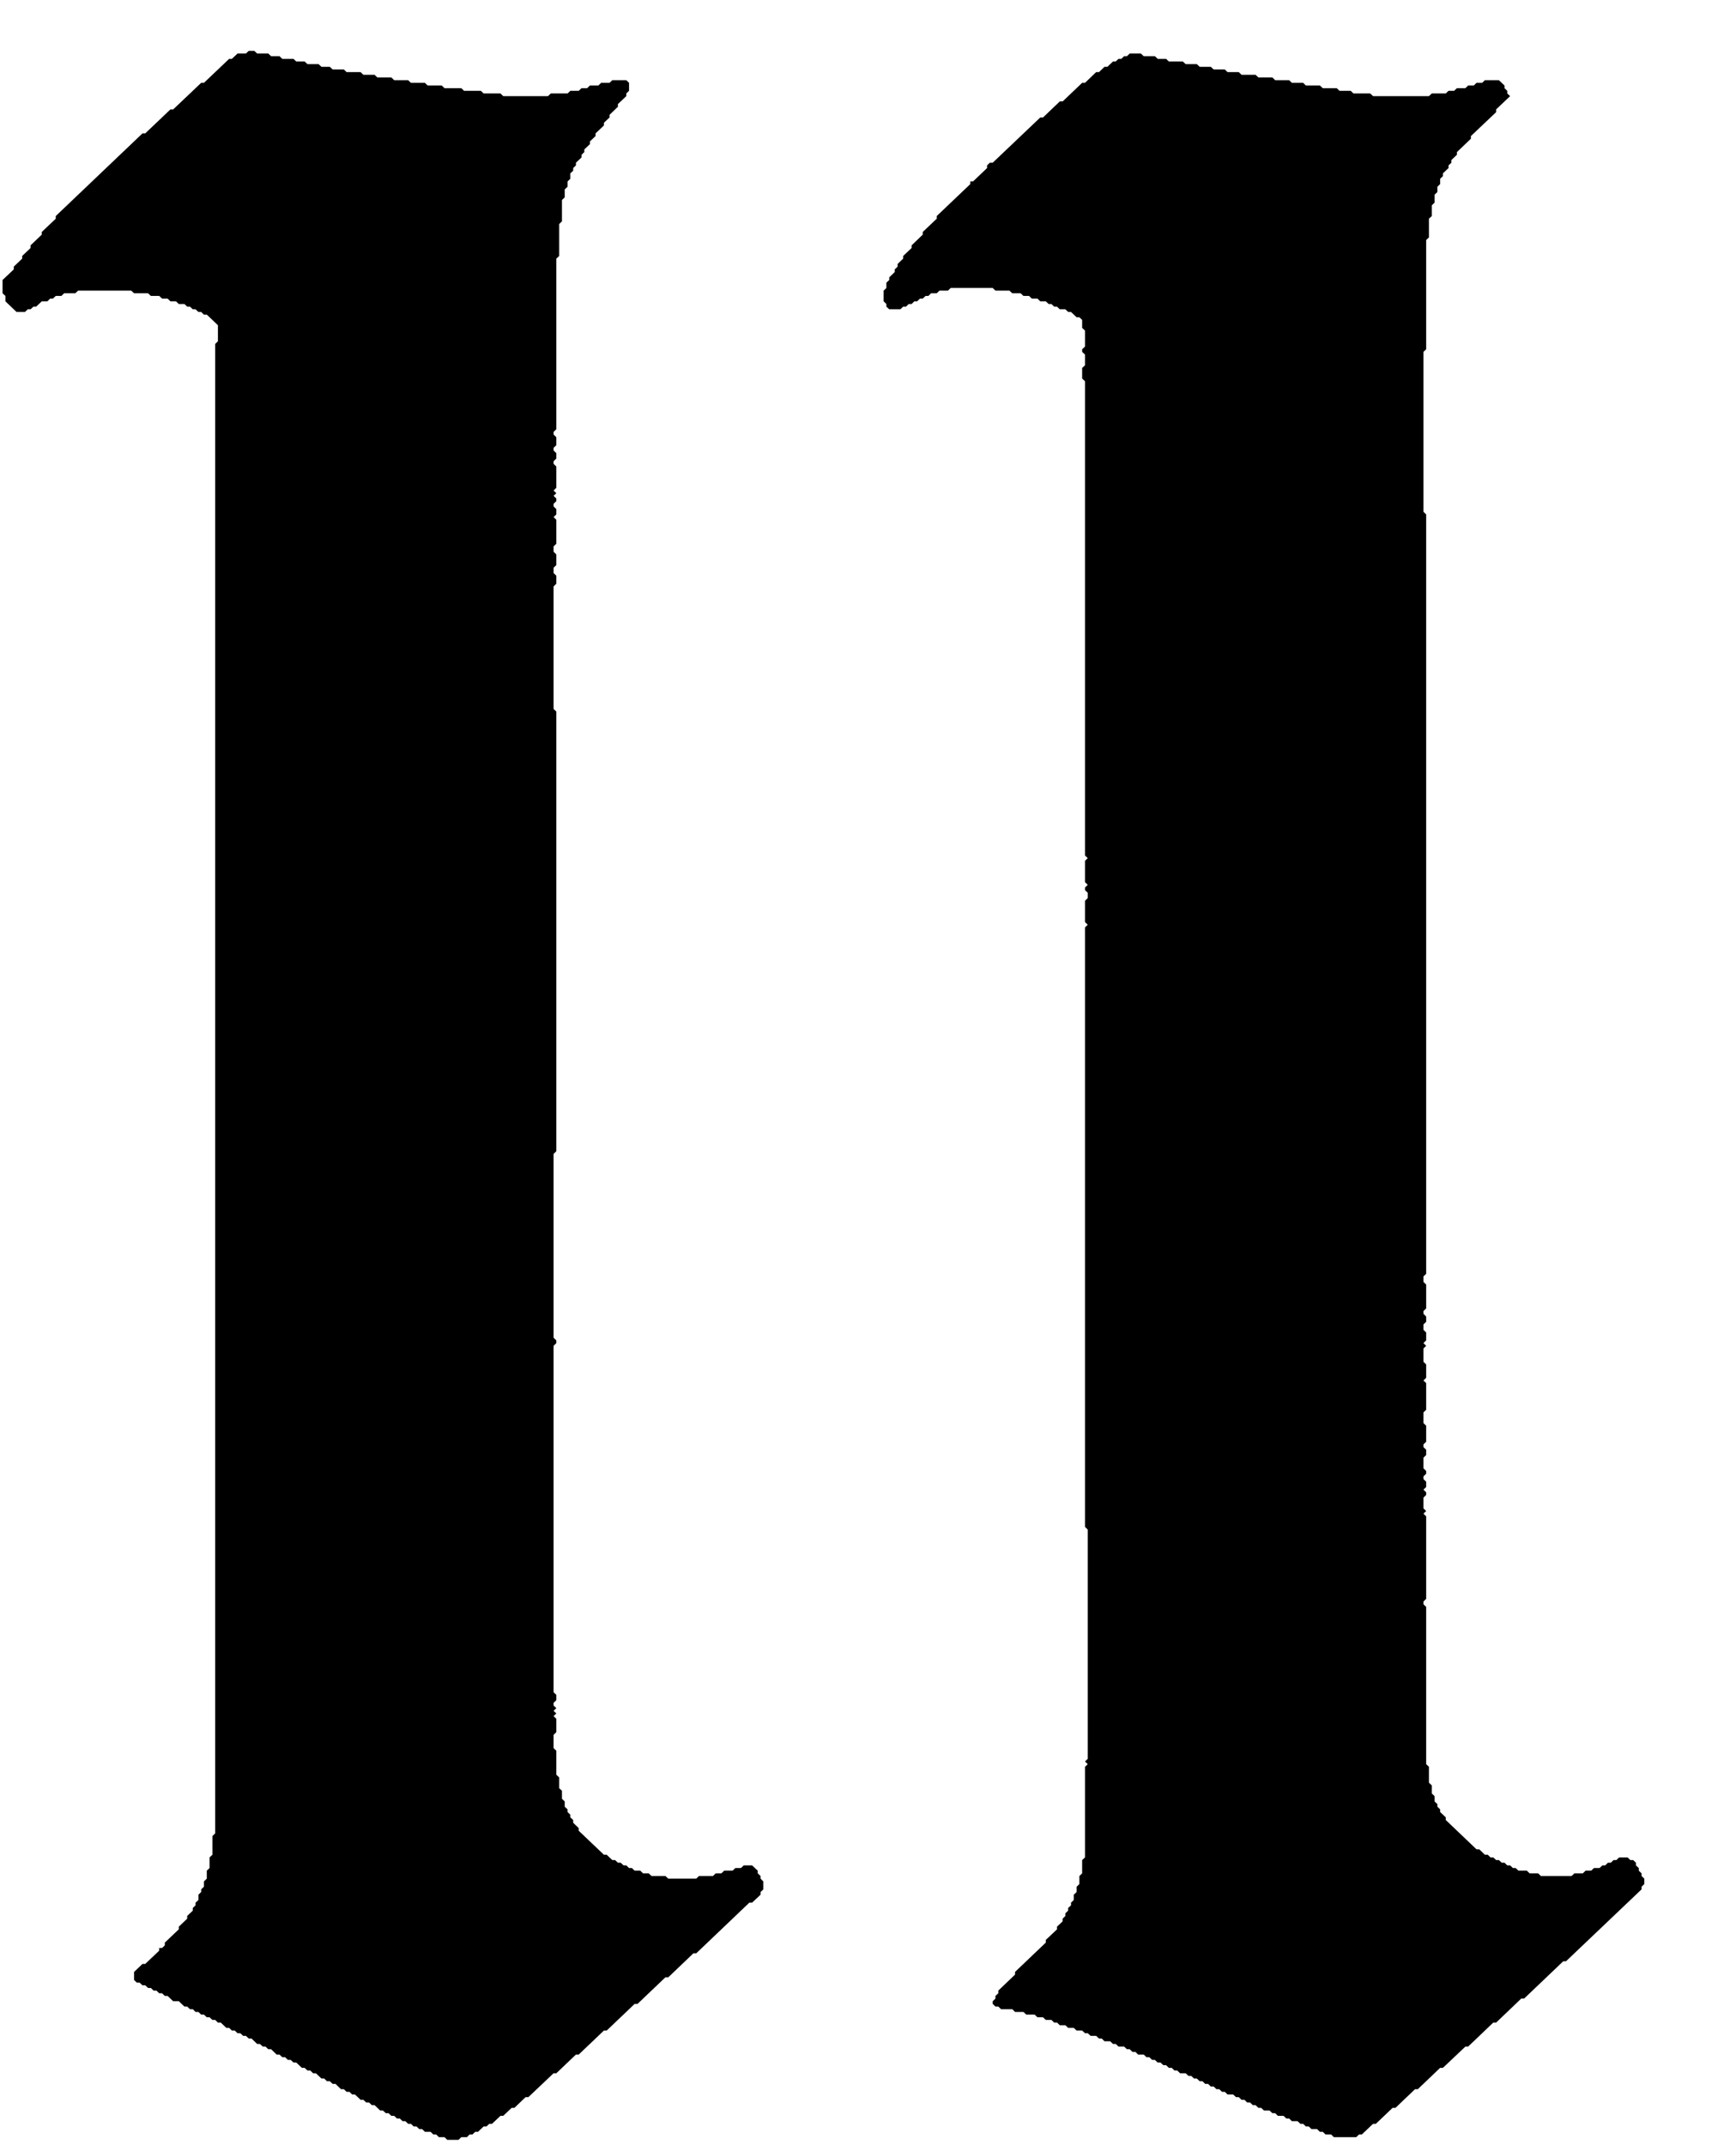
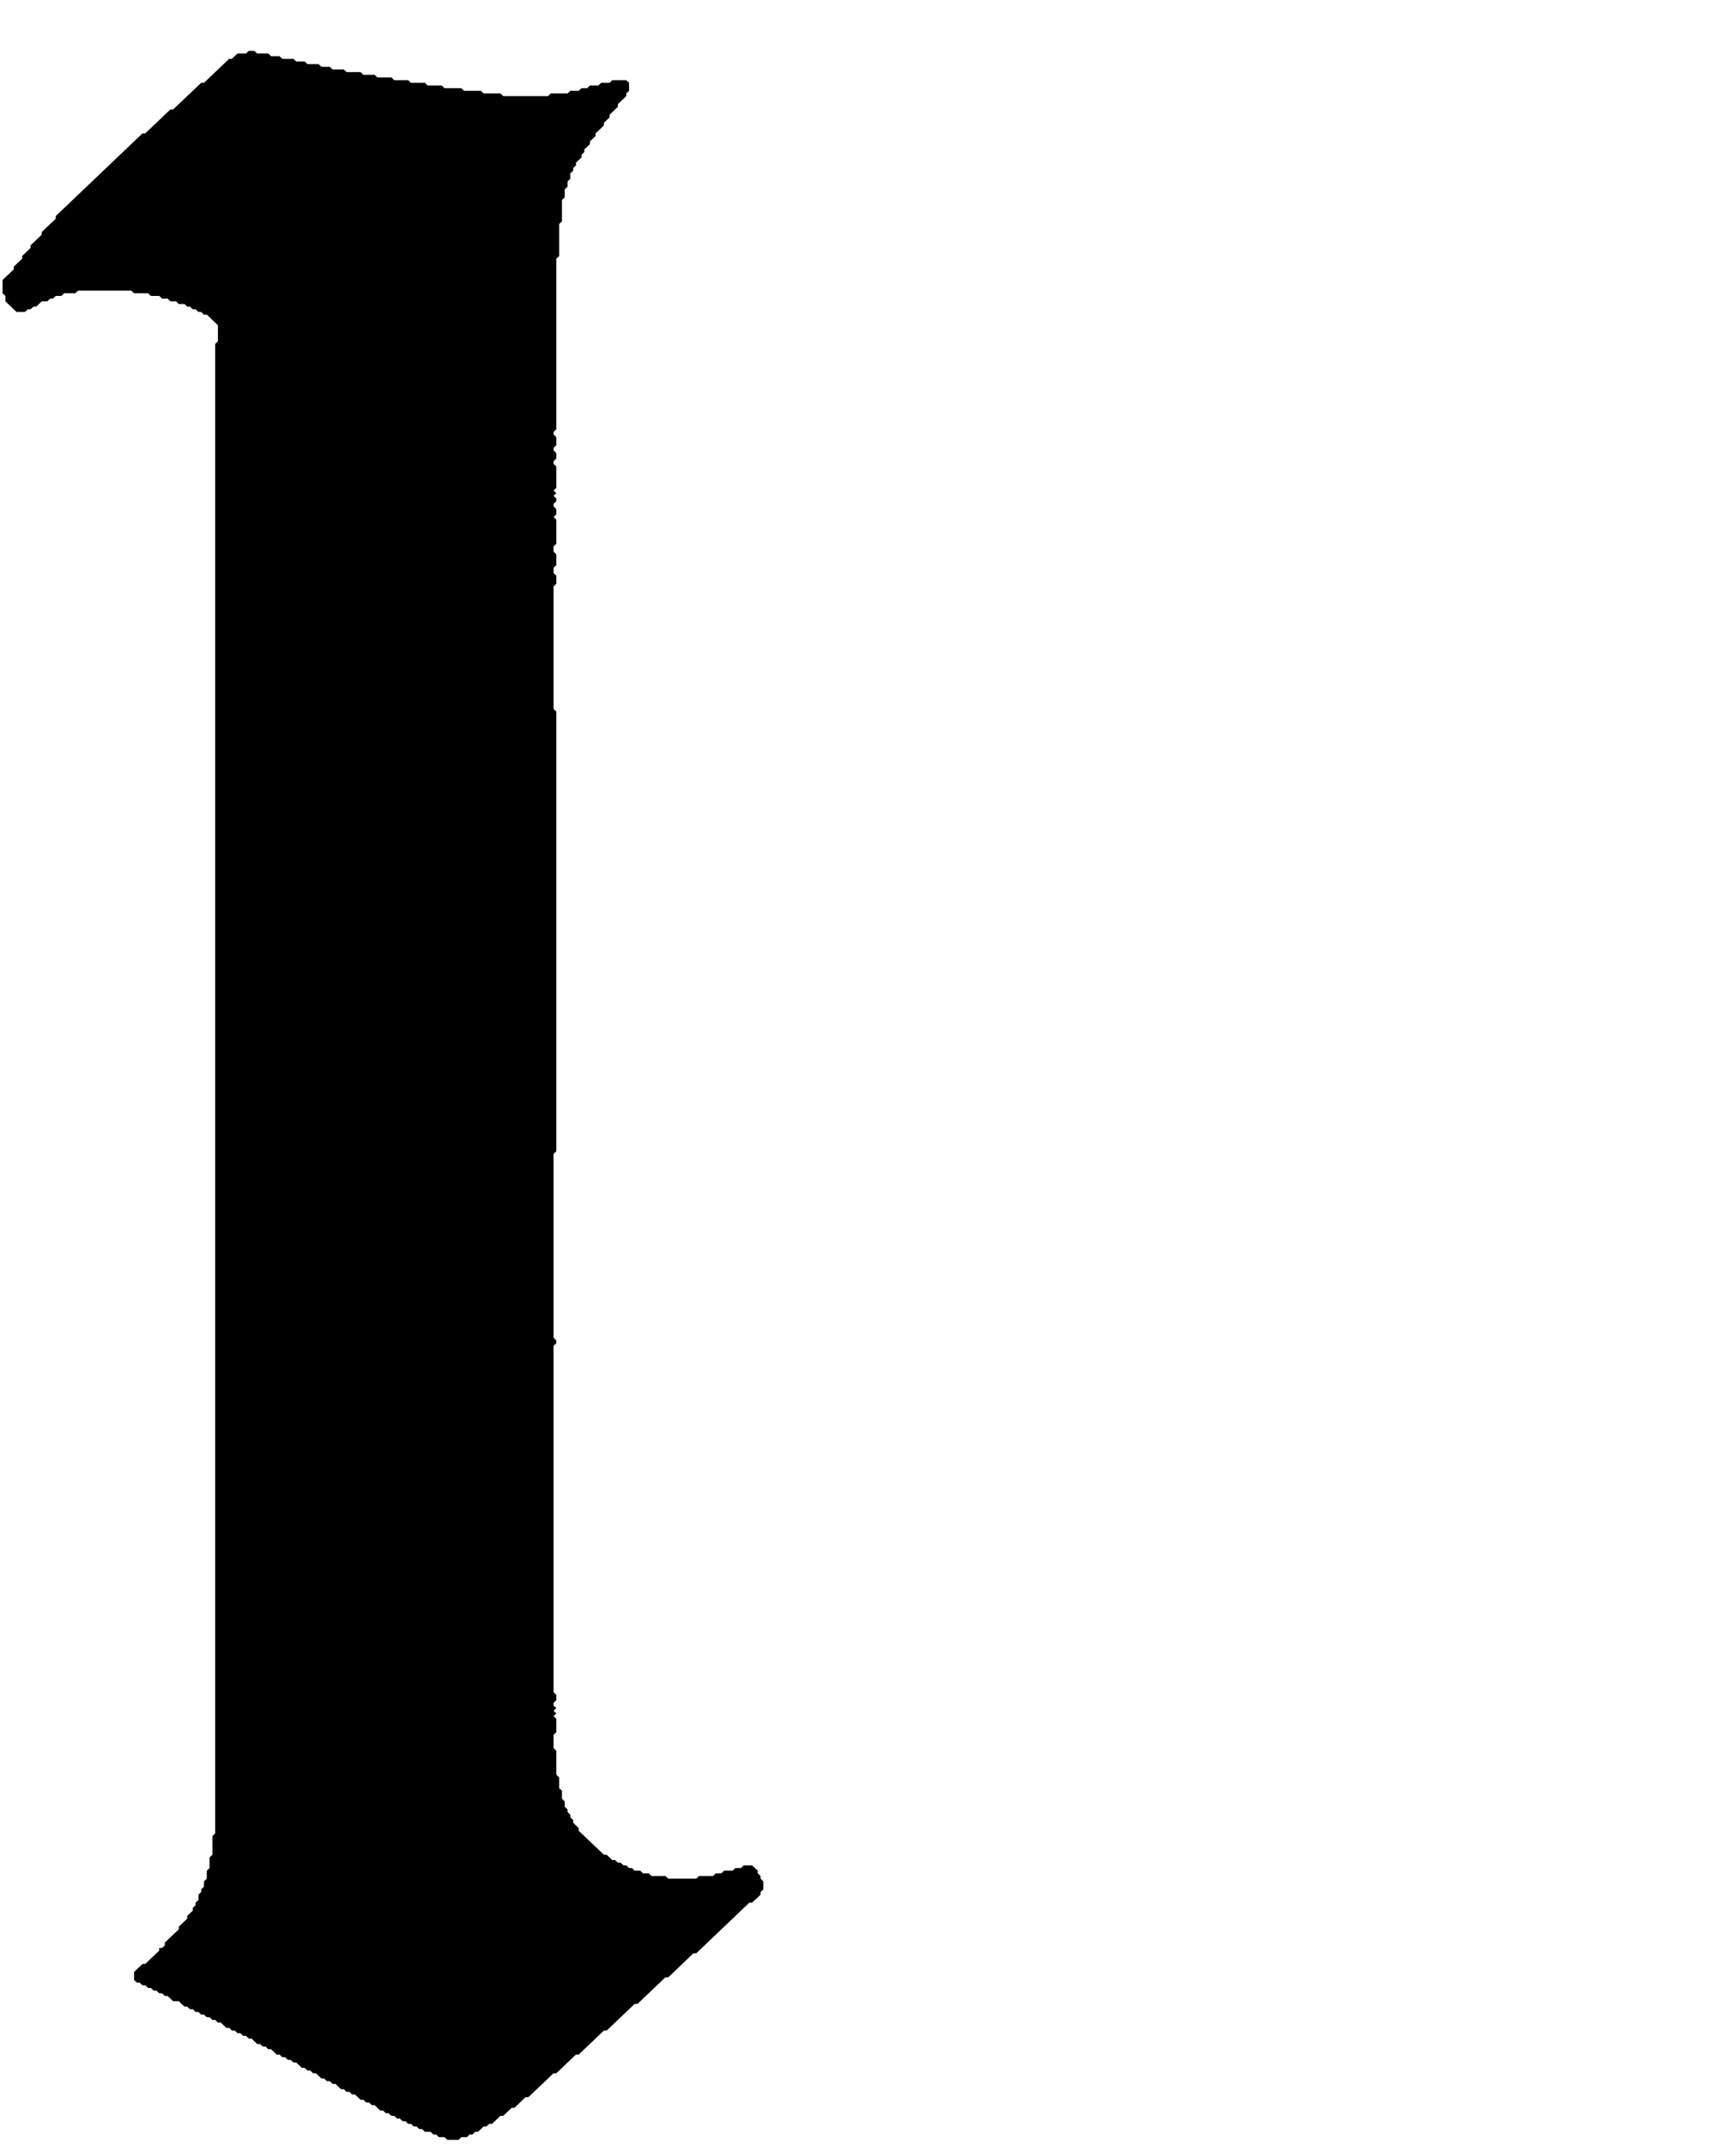
<svg xmlns="http://www.w3.org/2000/svg" width="17" height="21" viewBox="0 0 17 21" fill="none">
-   <path fill-rule="evenodd" clip-rule="evenodd" d="M11.063 0.524L11.036 0.55H11.008L10.981 0.576H10.953L10.926 0.602H10.899L10.844 0.654H10.816L10.762 0.706H10.734L10.625 0.811H10.597L10.406 0.993H10.378L10.214 1.15H10.187L9.721 1.593H9.693L9.666 1.619V1.645L9.529 1.776H9.502V1.802L9.173 2.115V2.141L9.036 2.271V2.297L8.927 2.402V2.428L8.844 2.506V2.532L8.79 2.584V2.61L8.762 2.637V2.663L8.708 2.715V2.741L8.68 2.767V2.819L8.653 2.845V2.95L8.68 2.976V3.002L8.708 3.028H8.817L8.844 3.002H8.872L8.899 2.976H8.927L8.954 2.95H8.981L9.009 2.923H9.036L9.064 2.897H9.091L9.118 2.871H9.173L9.2 2.845H9.283L9.31 2.819H9.721L9.748 2.845H9.885L9.913 2.871H9.995L10.022 2.897H10.077L10.104 2.923H10.159L10.187 2.95H10.241L10.269 2.976H10.296L10.323 3.002H10.351L10.378 3.028H10.433L10.46 3.054H10.488L10.543 3.106H10.57L10.597 3.132V3.21L10.625 3.236V3.393L10.597 3.419V3.445L10.625 3.471V3.576L10.597 3.602V3.706L10.625 3.732V8.375L10.652 8.401L10.625 8.427V8.636L10.652 8.662L10.625 8.688V8.714L10.652 8.74V8.792L10.625 8.818V9.027L10.652 9.053L10.625 9.079V14.948L10.652 14.974V17.218L10.625 17.244L10.652 17.27L10.625 17.296V18.183L10.597 18.209V18.339L10.57 18.365V18.444L10.543 18.47V18.522L10.515 18.548V18.6L10.488 18.626V18.652L10.46 18.678V18.704L10.433 18.73V18.756L10.406 18.783V18.809L10.351 18.861V18.887L10.241 18.991V19.017L9.94 19.304V19.33L9.776 19.487V19.513L9.748 19.539V19.565L9.721 19.591V19.617L9.748 19.643H9.776L9.803 19.669H9.913L9.94 19.696H10.022L10.05 19.722H10.132L10.159 19.748H10.214L10.241 19.774H10.296L10.323 19.8H10.351L10.378 19.826H10.433L10.46 19.852H10.515L10.543 19.878H10.597L10.625 19.904H10.652L10.68 19.93H10.734L10.762 19.956H10.789L10.816 19.983H10.871L10.899 20.009H10.926L10.953 20.035H11.008L11.036 20.061H11.063L11.09 20.087H11.118L11.145 20.113H11.2L11.227 20.139H11.255L11.282 20.165H11.309L11.337 20.191H11.364L11.392 20.217H11.419L11.446 20.243H11.474L11.501 20.269H11.528L11.556 20.296H11.611L11.638 20.322H11.665L11.693 20.348H11.72L11.748 20.374H11.775L11.802 20.4H11.83L11.857 20.426H11.885L11.912 20.452H11.939L11.967 20.478H11.994L12.021 20.504H12.076L12.104 20.53H12.131L12.158 20.556H12.186L12.213 20.582H12.241L12.268 20.608H12.295L12.323 20.635H12.35L12.378 20.661H12.432L12.46 20.687H12.487L12.514 20.713H12.569L12.597 20.739H12.624L12.651 20.765H12.706L12.734 20.791H12.761L12.788 20.817H12.816L12.843 20.843H12.898L12.925 20.869H12.953L12.98 20.895H13.035L13.062 20.922H13.281L13.309 20.895H13.336L13.446 20.791H13.473L13.637 20.635H13.665L13.857 20.452H13.884L14.103 20.243H14.13L14.35 20.035H14.377L14.623 19.8H14.651L14.897 19.565H14.925L15.308 19.2H15.335L16.075 18.496V18.47L16.102 18.444V18.391L16.075 18.365V18.339L16.048 18.313V18.287L16.02 18.261V18.235L15.993 18.209H15.965L15.938 18.183H15.856L15.829 18.209H15.801L15.774 18.235H15.746L15.719 18.261H15.692L15.664 18.287H15.609L15.582 18.313H15.527L15.5 18.339H15.418L15.39 18.365H15.089L15.062 18.339H14.979L14.952 18.313H14.87L14.842 18.287H14.815L14.788 18.261H14.76L14.733 18.235H14.706L14.678 18.209H14.651L14.623 18.183H14.596L14.569 18.157H14.541L14.486 18.104H14.459L14.158 17.817V17.791L14.103 17.739V17.713L14.076 17.687V17.661L14.048 17.635V17.583L14.021 17.557V17.478L13.993 17.452V17.296L13.966 17.27V15.731L13.939 15.705V15.679L13.966 15.652V14.844L13.939 14.818L13.966 14.792L13.939 14.766V14.661L13.966 14.635V14.609L13.939 14.583L13.966 14.557V14.505L13.939 14.479V14.453L13.966 14.427V14.4L13.939 14.374V14.27L13.966 14.244V14.192L13.939 14.166V14.14L13.966 14.114V13.957L13.939 13.931V13.827L13.966 13.801V13.54L13.939 13.514L13.966 13.488V13.357L13.939 13.331V13.201L13.966 13.175L13.939 13.148L13.966 13.122V13.044L13.939 13.018V12.966L13.966 12.94V12.888L13.939 12.861V12.835L13.966 12.809V12.575L13.939 12.549V12.496L13.966 12.47V5.036L13.939 5.01V3.445L13.966 3.419V2.35L13.993 2.324V2.141L14.021 2.115V2.01L14.048 1.984V1.906L14.076 1.88V1.828L14.103 1.802V1.75L14.13 1.724V1.697L14.185 1.645V1.619L14.213 1.593V1.567L14.267 1.515V1.489L14.404 1.358V1.332L14.651 1.098V1.071L14.788 0.941L14.76 0.915V0.889L14.733 0.863V0.837L14.678 0.785H14.541L14.514 0.811H14.459L14.432 0.837H14.377L14.35 0.863H14.267L14.24 0.889H14.185L14.158 0.915H14.021L13.993 0.941H13.446L13.418 0.915H13.254L13.227 0.889H13.117L13.09 0.863H12.953L12.925 0.837H12.788L12.761 0.811H12.651L12.624 0.785H12.487L12.46 0.758H12.323L12.295 0.732H12.158L12.131 0.706H12.021L11.994 0.68H11.885L11.857 0.654H11.748L11.72 0.628H11.611L11.583 0.602H11.446L11.419 0.576H11.337L11.309 0.55H11.2L11.172 0.524H11.063Z" fill="black" />
  <path fill-rule="evenodd" clip-rule="evenodd" d="M2.436 0.498L2.408 0.524H2.326L2.271 0.576H2.244L1.997 0.811H1.97L1.696 1.071H1.669L1.422 1.306H1.395L0.546 2.115V2.141L0.409 2.271V2.297L0.299 2.402V2.428L0.217 2.506V2.532L0.135 2.61V2.637L0.025 2.741V2.871L0.053 2.897V2.95L0.162 3.054H0.244L0.272 3.028H0.299L0.327 3.002H0.354L0.409 2.95H0.464L0.491 2.923H0.518L0.546 2.897H0.601L0.628 2.871H0.737L0.765 2.845H1.285L1.313 2.871H1.45L1.477 2.897H1.559L1.587 2.923H1.641L1.669 2.95H1.723L1.751 2.976H1.806L1.833 3.002H1.86L1.888 3.028H1.915L1.943 3.054H1.97L1.997 3.08H2.025L2.134 3.184V3.341L2.107 3.367V17.948L2.08 17.974V18.157L2.052 18.183V18.287L2.025 18.313V18.391L1.997 18.418V18.47L1.97 18.496V18.522L1.943 18.548V18.6L1.915 18.626V18.652L1.888 18.678V18.704L1.833 18.756V18.783L1.751 18.861V18.887L1.614 19.017V19.044L1.587 19.07H1.559V19.096L1.422 19.226H1.395L1.313 19.304V19.383L1.34 19.409H1.367L1.395 19.435H1.422L1.45 19.461H1.477L1.504 19.487H1.532L1.559 19.513H1.587L1.614 19.539H1.641L1.696 19.591H1.751L1.806 19.643H1.833L1.86 19.669H1.888L1.915 19.696H1.943L1.97 19.722H1.997L2.025 19.748H2.052L2.08 19.774H2.107L2.134 19.8H2.162L2.216 19.852H2.244L2.271 19.878H2.299L2.326 19.904H2.353L2.381 19.93H2.408L2.436 19.956H2.463L2.518 20.009H2.545L2.573 20.035H2.6L2.627 20.061H2.655L2.709 20.113H2.737L2.764 20.139H2.792L2.819 20.165H2.846L2.874 20.191H2.901L2.956 20.243H2.983L3.011 20.269H3.038L3.066 20.296H3.093L3.148 20.348H3.175L3.202 20.374H3.23L3.257 20.4H3.285L3.339 20.452H3.367L3.394 20.478H3.422L3.449 20.504H3.476L3.531 20.556H3.558L3.586 20.582H3.613L3.641 20.608H3.668L3.723 20.661H3.75L3.778 20.687H3.805L3.832 20.713H3.86L3.887 20.739H3.915L3.942 20.765H3.969L3.997 20.791H4.024L4.051 20.817H4.079L4.106 20.843H4.134L4.161 20.869H4.216L4.243 20.895H4.271L4.298 20.922H4.353L4.38 20.948H4.49L4.517 20.922H4.572L4.599 20.895H4.627L4.654 20.869H4.681L4.736 20.817H4.764L4.791 20.791H4.818L4.901 20.713H4.928L5.01 20.635H5.037L5.147 20.53H5.174L5.421 20.296H5.448L5.64 20.113H5.667L5.914 19.878H5.941L6.215 19.617H6.243L6.516 19.357H6.544L6.79 19.122H6.818L7.338 18.626H7.365L7.448 18.548V18.522L7.475 18.496V18.418L7.448 18.391V18.365L7.42 18.339V18.313L7.365 18.261H7.283L7.256 18.287H7.201L7.174 18.313H7.092L7.064 18.339H7.009L6.982 18.365H6.845L6.818 18.391H6.544L6.516 18.365H6.38L6.352 18.339H6.297L6.27 18.313H6.215L6.188 18.287H6.16L6.133 18.261H6.106L6.078 18.235H6.051L6.023 18.209H5.996L5.941 18.157H5.914L5.667 17.922V17.896L5.613 17.844V17.817L5.585 17.791V17.765L5.558 17.739V17.713L5.53 17.687V17.635L5.503 17.609V17.531L5.476 17.505V17.4L5.448 17.374V17.139L5.421 17.113V16.983L5.448 16.957V16.826L5.421 16.8L5.448 16.774L5.421 16.748L5.448 16.722L5.421 16.696V16.67L5.448 16.644V16.592L5.421 16.566V13.175L5.448 13.148V13.122L5.421 13.096V11.296L5.448 11.27V6.966L5.421 6.94V5.741L5.448 5.714V5.636L5.421 5.61V5.558L5.448 5.532V5.428L5.421 5.401V5.349L5.448 5.323V5.088L5.421 5.062L5.448 5.036V4.984L5.421 4.958V4.932L5.448 4.906V4.88L5.421 4.854L5.448 4.828L5.421 4.802L5.448 4.775V4.567L5.421 4.541V4.515L5.448 4.489V4.436L5.421 4.41V4.384L5.448 4.358V4.28L5.421 4.254V4.228L5.448 4.202V2.532L5.476 2.506V2.193L5.503 2.167V1.958L5.53 1.932V1.854L5.558 1.828V1.776L5.585 1.75V1.697L5.613 1.671V1.645L5.64 1.619V1.593L5.695 1.541V1.515L5.722 1.489V1.463L5.777 1.411V1.384L5.832 1.332V1.306L5.914 1.228V1.202L5.969 1.15V1.124L6.051 1.045V1.019L6.133 0.941V0.915L6.16 0.889V0.811L6.133 0.785H5.996L5.969 0.811H5.887L5.859 0.837H5.777L5.75 0.863H5.695L5.667 0.889H5.585L5.558 0.915H5.394L5.366 0.941H4.928L4.901 0.915H4.736L4.709 0.889H4.544L4.517 0.863H4.353L4.325 0.837H4.188L4.161 0.811H4.024L3.997 0.785H3.86L3.832 0.758H3.695L3.668 0.732H3.558L3.531 0.706H3.394L3.367 0.68H3.257L3.23 0.654H3.148L3.12 0.628H3.011L2.983 0.602H2.901L2.874 0.576H2.764L2.737 0.55H2.655L2.627 0.524H2.518L2.49 0.498H2.436Z" fill="black" />
</svg>